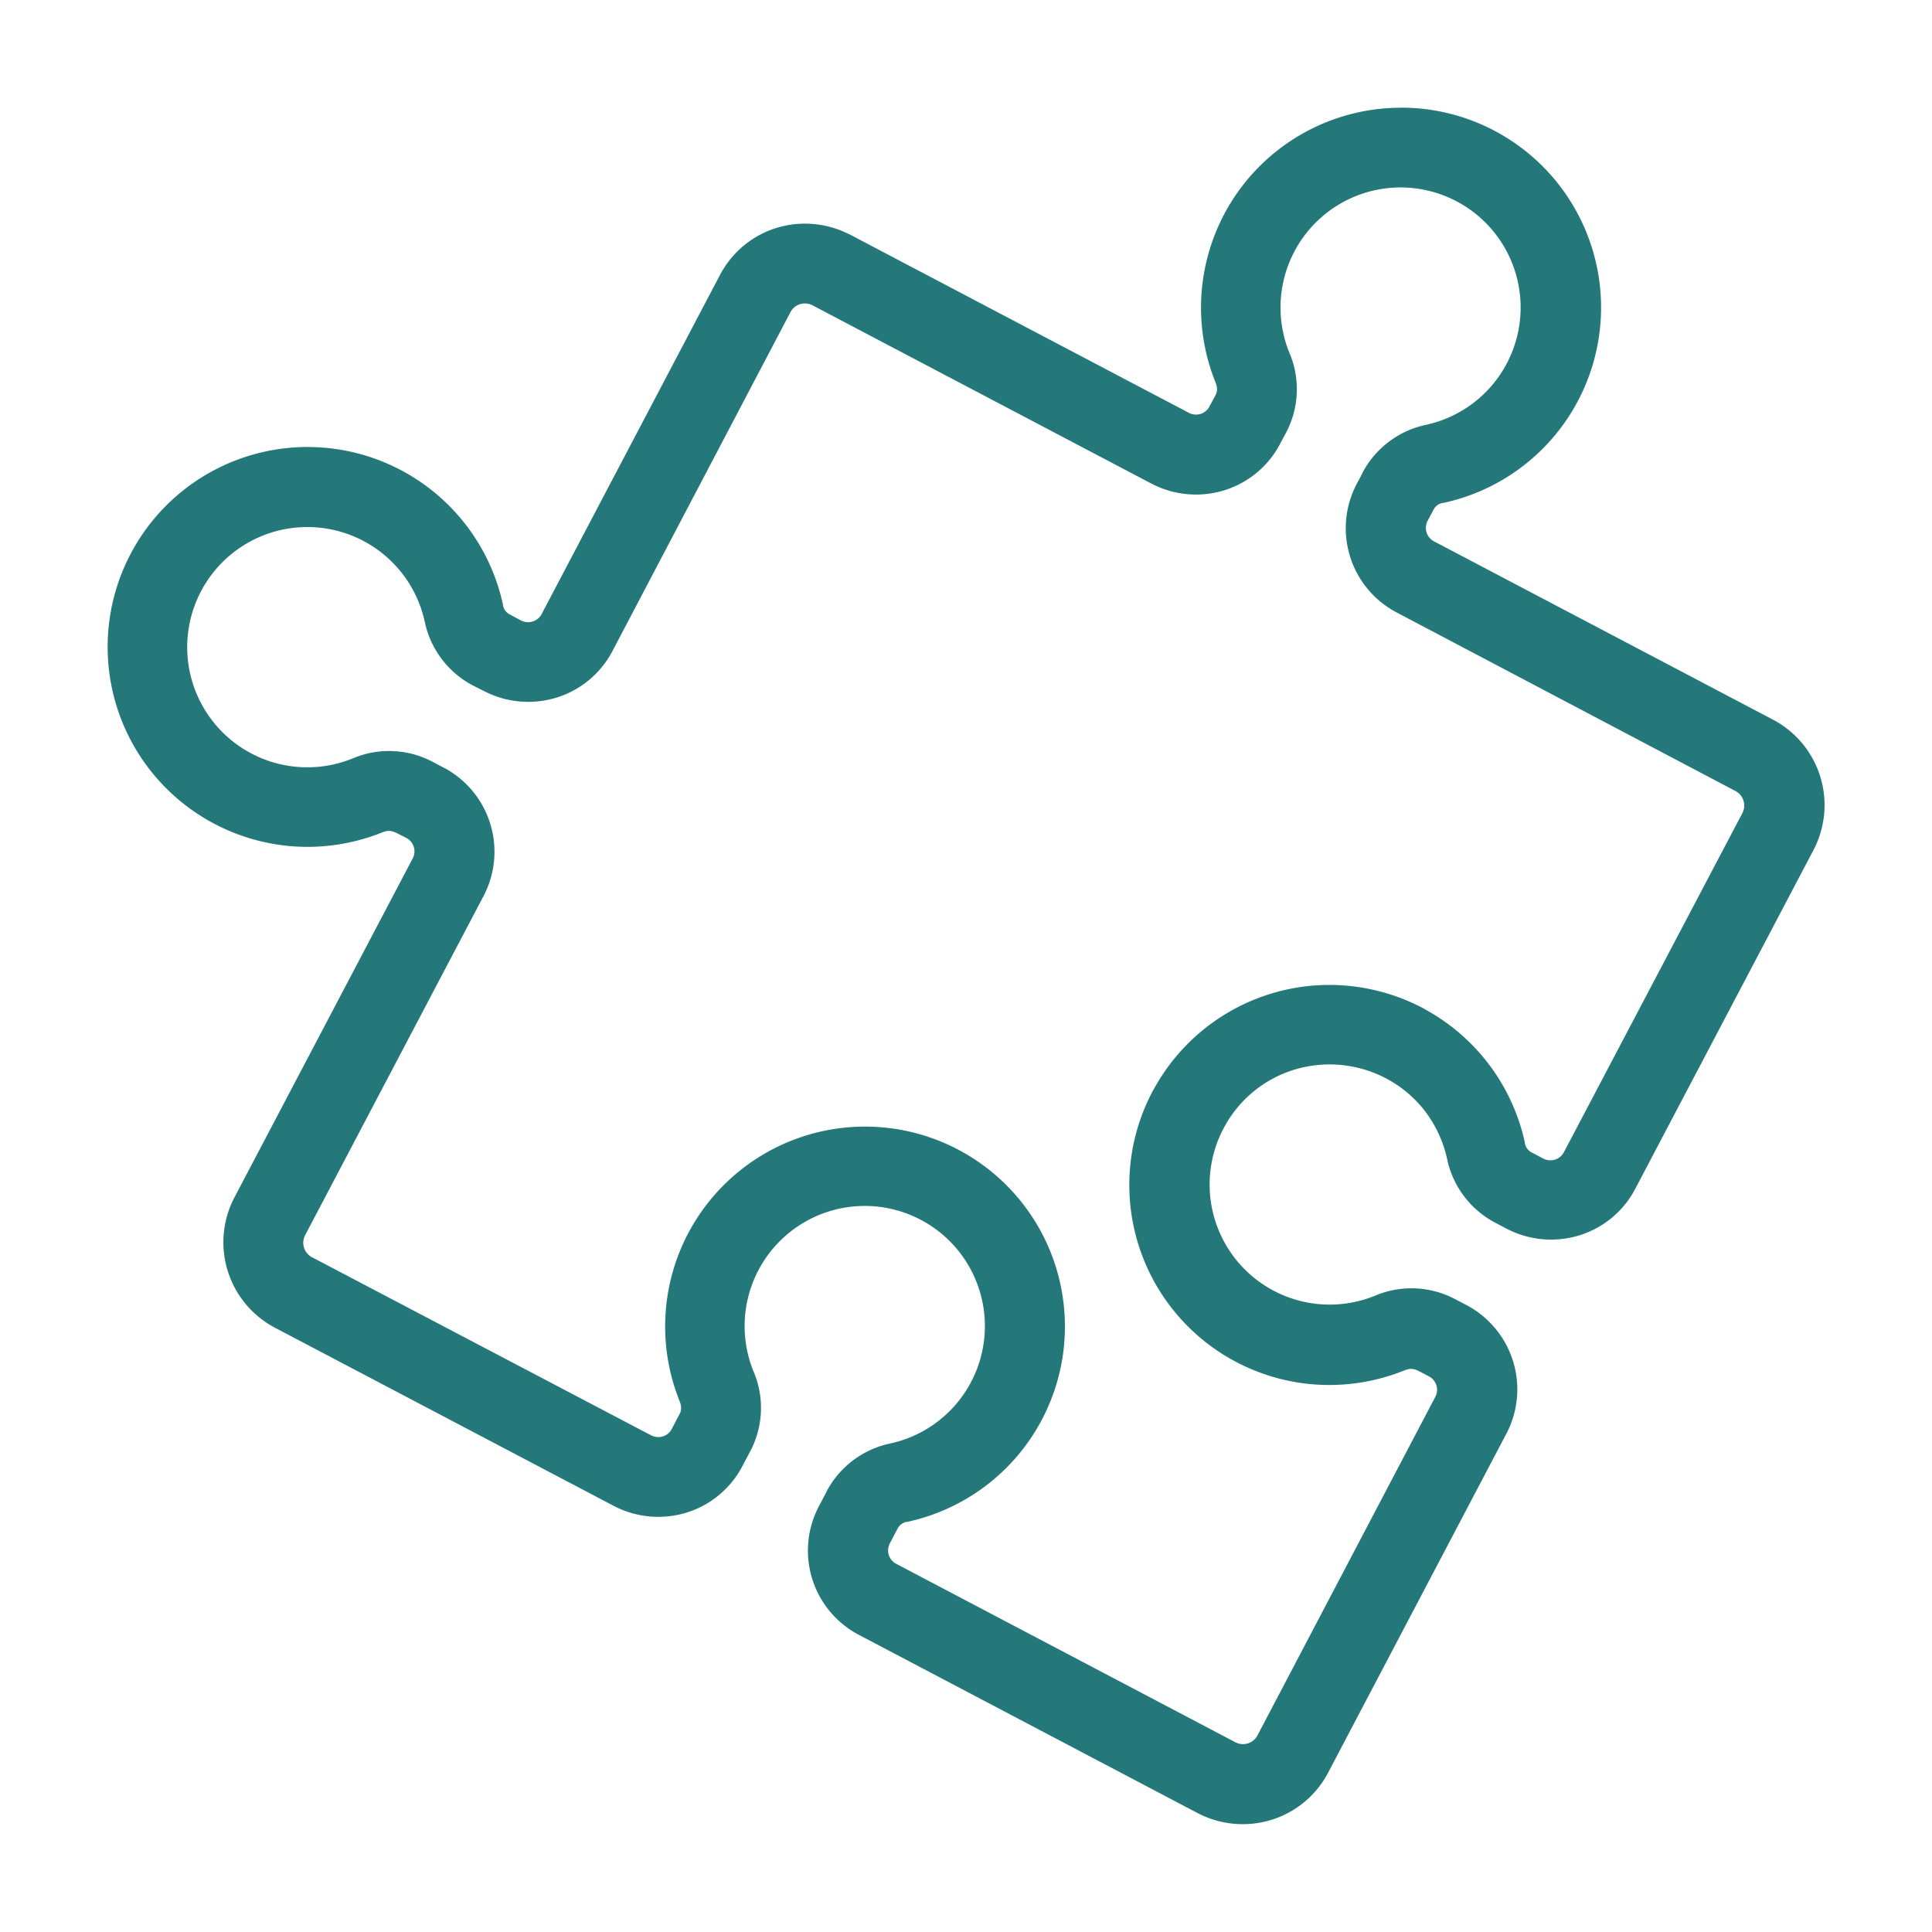
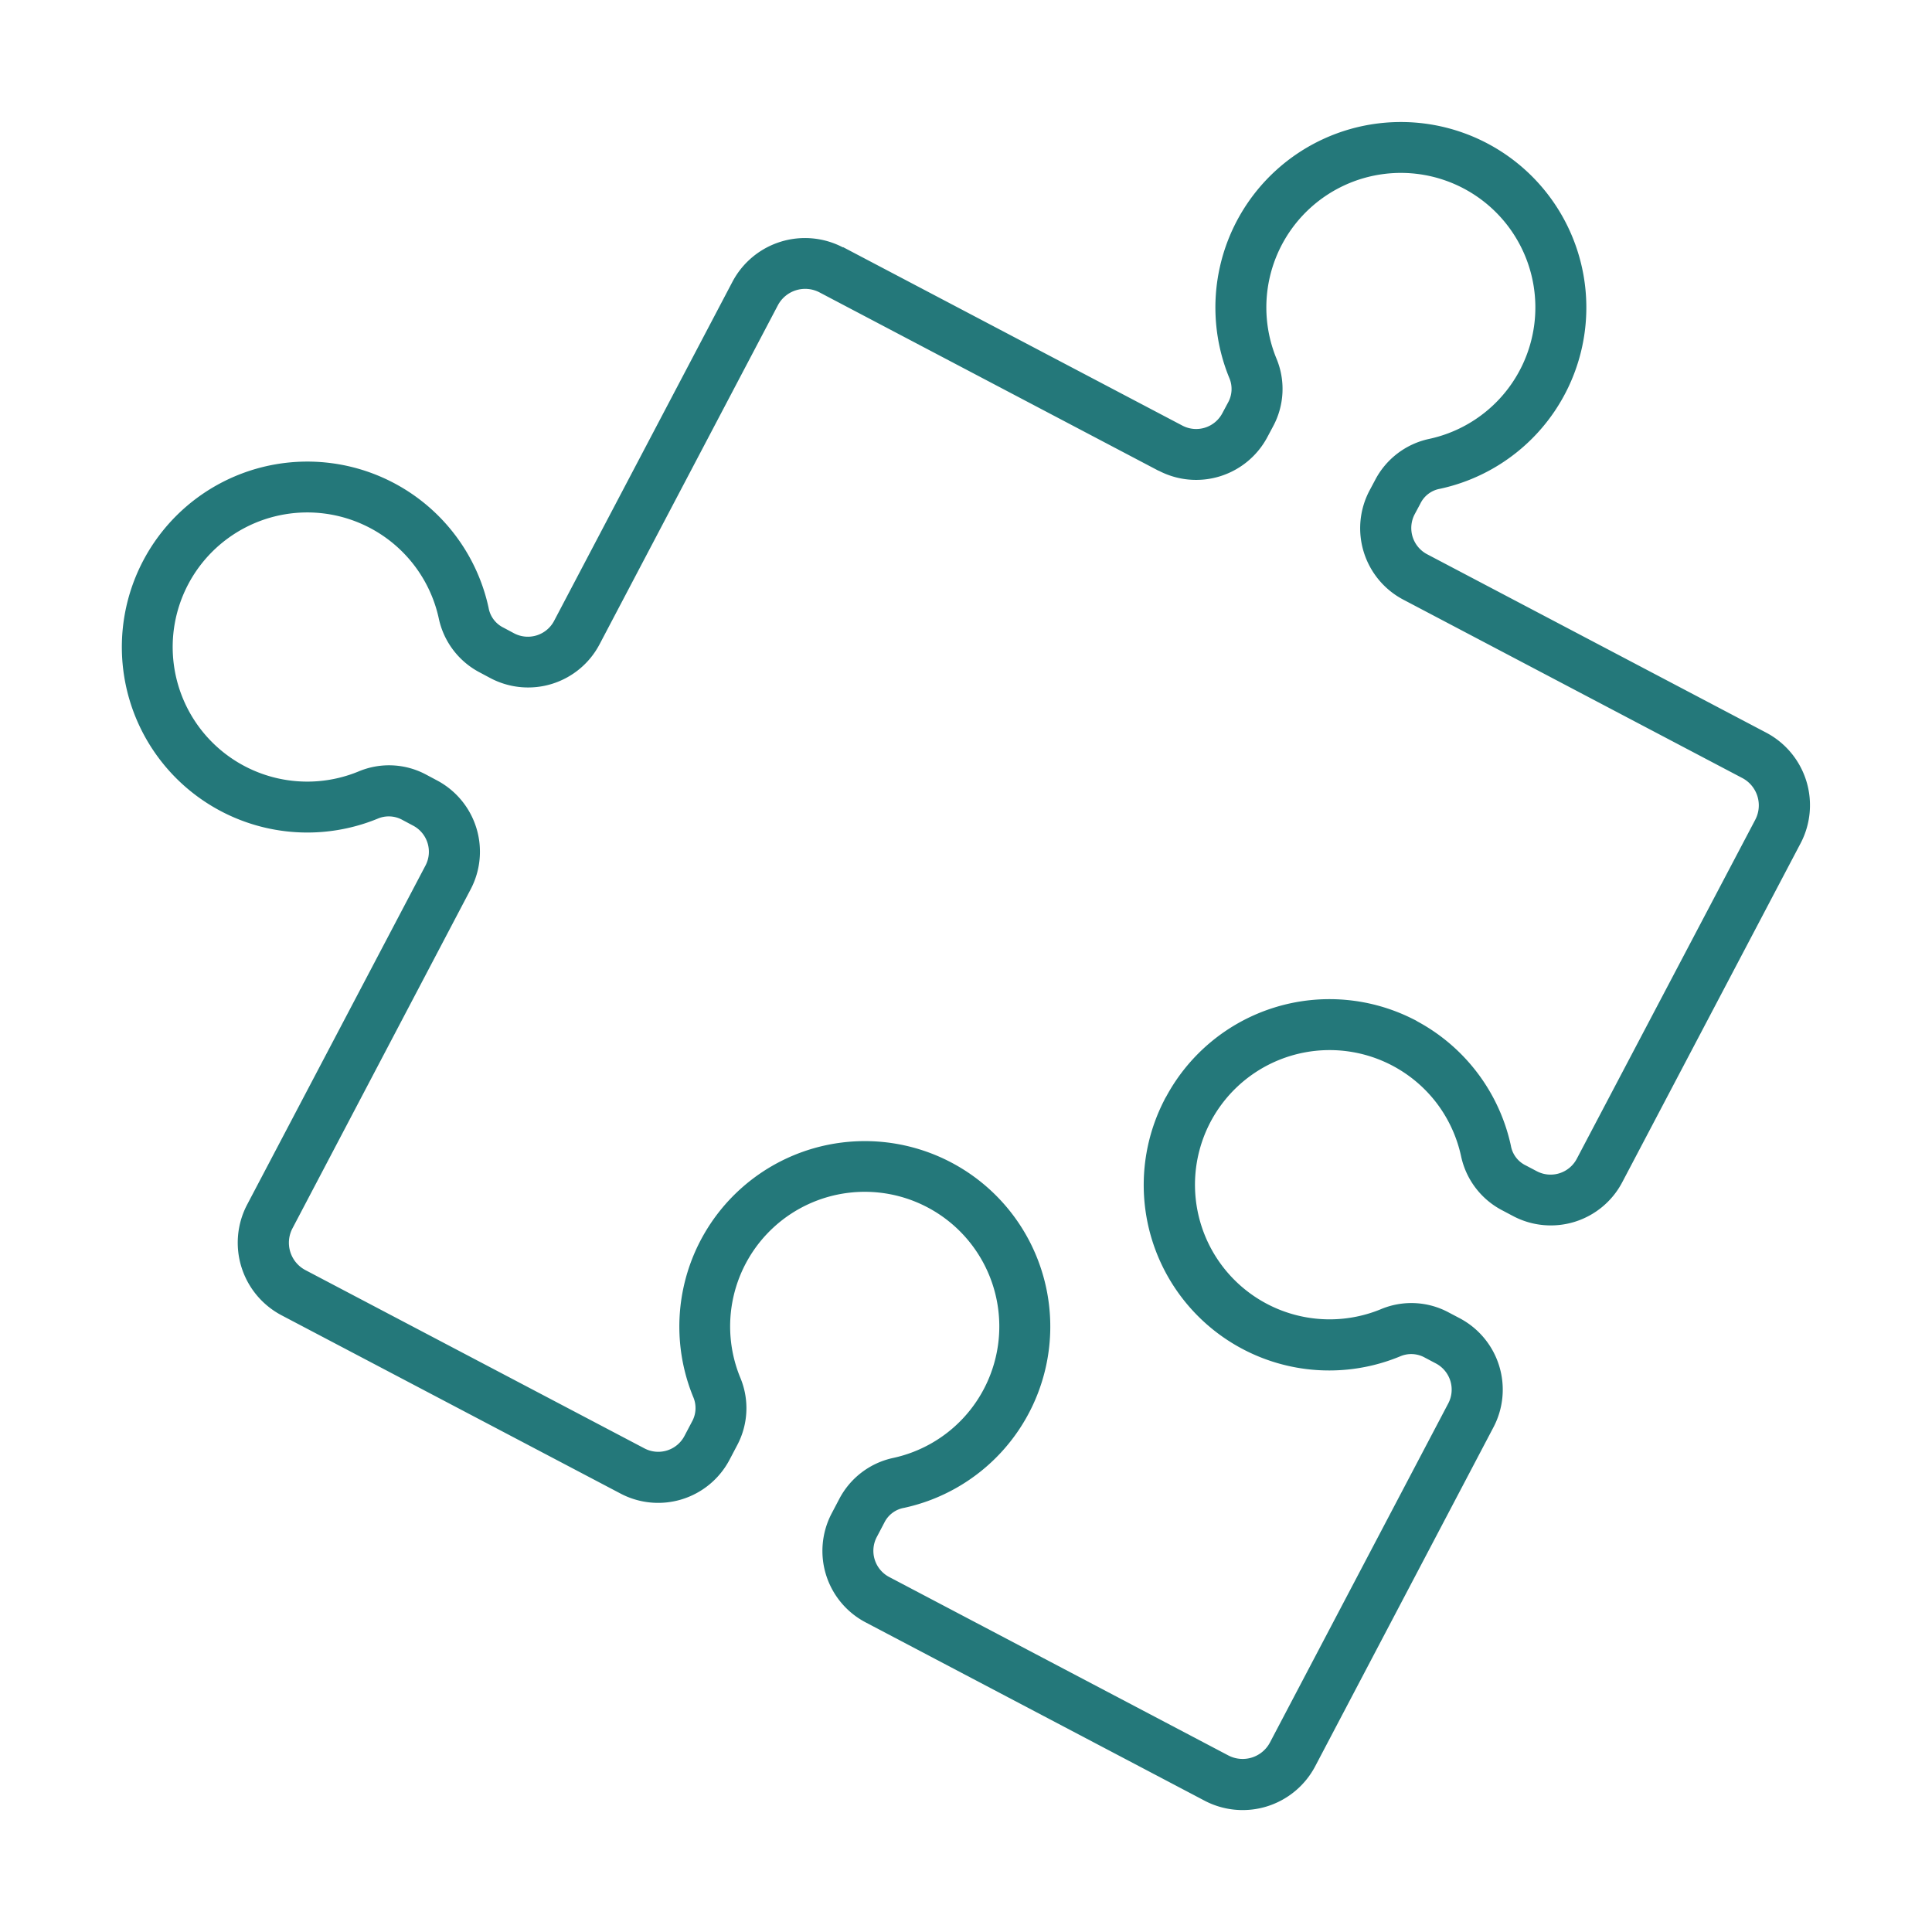
<svg xmlns="http://www.w3.org/2000/svg" id="automation-integration-icon" width="50" height="50" viewBox="0 0 50 50">
-   <rect id="Rectangle_19339" data-name="Rectangle 19339" width="50" height="50" fill="#24787a" opacity="0" />
  <path id="noun-6287968" d="M87.114,69.313l-8.78-4.619a.8.8,0,0,0-1.073.334l-4.618,8.78a2.088,2.088,0,0,1-2.816.874l-.274-.146h0a2.06,2.06,0,0,1-1.068-1.4,3.483,3.483,0,1,0-2.081,3.96,2.033,2.033,0,0,1,1.759.083l.274.146h0a2.088,2.088,0,0,1,.874,2.816l-4.616,8.783a.8.8,0,0,0,.334,1.073l8.78,4.617a.766.766,0,0,0,1.033-.321l.194-.369a.721.721,0,0,0,.032-.645,4.8,4.8,0,1,1,5.459,2.873.705.705,0,0,0-.514.388l-.194.369h0a.766.766,0,0,0,.321,1.032l8.781,4.62a.8.8,0,0,0,1.073-.334l4.617-8.78a.766.766,0,0,0-.321-1.032l-.284-.15a.723.723,0,0,0-.645-.032,4.8,4.8,0,0,1-6.1-6.634.659.659,0,0,1,.049-.089,4.8,4.8,0,0,1,6.416-1.994.65.65,0,0,1,.088.049,4.814,4.814,0,0,1,2.416,3.212.7.7,0,0,0,.388.514l.285.15a.766.766,0,0,0,1.032-.321l4.622-8.78a.8.8,0,0,0-.334-1.074l-8.78-4.62a2.088,2.088,0,0,1-.874-2.816l.146-.274h0a2.063,2.063,0,0,1,1.4-1.068A3.481,3.481,0,1,0,90.16,66.4a2.039,2.039,0,0,1-.083,1.762l-.146.274a2.088,2.088,0,0,1-2.816.874ZM78.95,63.526l8.78,4.618a.766.766,0,0,0,1.033-.321l.146-.273h0a.724.724,0,0,0,.032-.645A4.8,4.8,0,1,1,94.4,69.778a.7.7,0,0,0-.514.388l-.146.273h0a.767.767,0,0,0,.321,1.033l8.781,4.62a2.122,2.122,0,0,1,.888,2.858L99.11,87.73a2.088,2.088,0,0,1-2.816.874l-.284-.15a2.062,2.062,0,0,1-1.068-1.4,3.5,3.5,0,0,0-.631-1.375,3.484,3.484,0,1,0-1.45,5.334,2.039,2.039,0,0,1,1.762.083l.285.15h0a2.09,2.09,0,0,1,.874,2.816l-4.618,8.782a2.121,2.121,0,0,1-2.858.888l-8.78-4.619a2.088,2.088,0,0,1-.874-2.816l.194-.369h0a2.062,2.062,0,0,1,1.4-1.068,3.483,3.483,0,1,0-3.96-2.081,2.042,2.042,0,0,1-.084,1.762l-.194.369a2.087,2.087,0,0,1-2.816.874l-8.781-4.618a2.122,2.122,0,0,1-.888-2.858l4.618-8.78a.765.765,0,0,0-.321-1.032l-.274-.146h0a.728.728,0,0,0-.645-.033,4.8,4.8,0,1,1,2.873-5.457.706.706,0,0,0,.388.514l.273.146h0a.767.767,0,0,0,1.033-.321l4.618-8.78a2.122,2.122,0,0,1,2.858-.888Z" transform="translate(-57.129 -57.129)" fill="#24787a" fill-rule="evenodd" />
-   <path id="noun-6287968_-_Outline" data-name="noun-6287968 - Outline" d="M93.505,60.038a5.173,5.173,0,0,1,1.1,10.23l-.016,0a.33.33,0,0,0-.24.182l-.007.014-.146.273v0a.4.4,0,0,0-.024.293.39.39,0,0,0,.191.231l8.781,4.619a2.5,2.5,0,0,1,1.046,3.363l-4.62,8.781a2.446,2.446,0,0,1-1.448,1.2,2.488,2.488,0,0,1-1.873-.171l-.285-.15a2.427,2.427,0,0,1-1.26-1.657,3.147,3.147,0,0,0-.563-1.226,3.1,3.1,0,0,0-1.027-.865,3.138,3.138,0,0,0-2.37-.218,3.086,3.086,0,0,0-1.828,1.522,3.108,3.108,0,0,0,1.467,4.279,3.108,3.108,0,0,0,2.463.044,2.4,2.4,0,0,1,.936-.189,2.421,2.421,0,0,1,1.145.289l.282.148a2.465,2.465,0,0,1,1.031,3.321l-4.618,8.782a2.481,2.481,0,0,1-1.466,1.217,2.522,2.522,0,0,1-1.9-.171l-8.781-4.62a2.462,2.462,0,0,1-1.031-3.321l.194-.369,0-.005a2.427,2.427,0,0,1,1.655-1.255,3.109,3.109,0,1,0-3.536-1.857,2.4,2.4,0,0,1-.1,2.081l-.193.366a2.447,2.447,0,0,1-1.447,1.2,2.487,2.487,0,0,1-1.873-.171l-8.782-4.618a2.5,2.5,0,0,1-1.045-3.363l4.618-8.781a.391.391,0,0,0-.164-.527L67.5,78.8,67.49,78.8a.358.358,0,0,0-.313-.016l-.007,0a5.174,5.174,0,1,1,3.1-5.883l0,.015a.333.333,0,0,0,.183.242l.013.007.273.146a.4.4,0,0,0,.3.025.39.39,0,0,0,.231-.191l4.617-8.779a2.48,2.48,0,0,1,1.466-1.217A2.522,2.522,0,0,1,79.2,63.3a.367.367,0,0,1,.043.019l8.78,4.618a.4.4,0,0,0,.3.027.39.39,0,0,0,.23-.191L88.7,67.5l.007-.012a.351.351,0,0,0,.013-.307l0-.009a5.174,5.174,0,0,1,4.788-7.132Zm.944,9.5a4.425,4.425,0,1,0-5.041-2.651,1.1,1.1,0,0,1-.05.973l-.142.267a1.133,1.133,0,0,1-.669.555,1.152,1.152,0,0,1-.867-.078L78.936,64l-.038-.017a1.766,1.766,0,0,0-1.328-.12,1.736,1.736,0,0,0-1.026.851l-4.617,8.779a1.134,1.134,0,0,1-.67.557,1.154,1.154,0,0,1-.867-.078l-.27-.144a1.083,1.083,0,0,1-.585-.775,4.425,4.425,0,1,0-6.153,4.972,4.425,4.425,0,0,0,3.5.068,1.114,1.114,0,0,1,.966.048l.273.145a1.139,1.139,0,0,1,.477,1.536L63.981,88.6a1.747,1.747,0,0,0,.731,2.353l8.78,4.618a1.732,1.732,0,0,0,1.3.119,1.7,1.7,0,0,0,1.007-.836L76,94.487a1.662,1.662,0,0,0,.07-1.442,3.857,3.857,0,1,1,4.384,2.3,1.682,1.682,0,0,0-1.151.875l0,.009-.19.362a1.714,1.714,0,0,0,.717,2.311l8.779,4.619a1.767,1.767,0,0,0,1.327.12,1.737,1.737,0,0,0,1.026-.852l4.618-8.781a1.716,1.716,0,0,0-.718-2.311l-.284-.15a1.674,1.674,0,0,0-.793-.2,1.656,1.656,0,0,0-.649.132,3.855,3.855,0,1,1,1.6-5.906,3.9,3.9,0,0,1,.7,1.522,1.683,1.683,0,0,0,.875,1.15l.287.151a1.731,1.731,0,0,0,1.3.119,1.7,1.7,0,0,0,1.007-.836l4.619-8.779a1.747,1.747,0,0,0-.732-2.353l-8.78-4.619a1.141,1.141,0,0,1-.479-1.537l.005-.01.139-.26A1.079,1.079,0,0,1,94.449,69.535Zm-.944-8.184a3.856,3.856,0,0,1,.818,7.624,1.683,1.683,0,0,0-1.151.875l0,0-.146.274a1.714,1.714,0,0,0,.718,2.309l8.78,4.62a1.173,1.173,0,0,1,.492,1.578l-4.622,8.781a1.135,1.135,0,0,1-.67.556,1.153,1.153,0,0,1-.867-.078l-.281-.148a1.081,1.081,0,0,1-.586-.774,4.435,4.435,0,0,0-2.227-2.956L93.734,84a.274.274,0,0,0-.037-.02l-.016-.008a4.43,4.43,0,0,0-5.916,1.839l-.015.026a.285.285,0,0,0-.021.039l-.008.018a4.429,4.429,0,0,0,2.127,6.06,4.429,4.429,0,0,0,3.491.059,1.109,1.109,0,0,1,.969.048l.28.148a1.14,1.14,0,0,1,.479,1.536l-4.617,8.781a1.167,1.167,0,0,1-.688.571,1.184,1.184,0,0,1-.889-.079l-8.783-4.621a1.14,1.14,0,0,1-.479-1.536l0-.008.187-.356a1.082,1.082,0,0,1,.775-.587,4.425,4.425,0,1,0-5.041-2.652,1.1,1.1,0,0,1-.048.969l-.192.365a1.134,1.134,0,0,1-.67.557,1.153,1.153,0,0,1-.867-.078L64.978,90.45a1.173,1.173,0,0,1-.492-1.577L69.1,80.089a1.714,1.714,0,0,0-.717-2.311l-.008,0-.267-.142a1.659,1.659,0,0,0-1.438-.069,3.857,3.857,0,1,1,2.3-4.384,1.681,1.681,0,0,0,.869,1.147l.01,0,.274.146a1.733,1.733,0,0,0,1.3.118,1.7,1.7,0,0,0,1.007-.836l4.618-8.78a1.166,1.166,0,0,1,.688-.571,1.185,1.185,0,0,1,.889.079L87.392,69.1l.021.01a1.731,1.731,0,0,0,1.3.119,1.7,1.7,0,0,0,1.007-.836l.146-.275a1.658,1.658,0,0,0,.069-1.44,3.856,3.856,0,0,1,3.566-5.323Zm-1,8.15a2.428,2.428,0,0,1,1.656-1.258,3.107,3.107,0,1,0-3.536-1.857,2.4,2.4,0,0,1-.1,2.081l-.145.272a2.445,2.445,0,0,1-1.447,1.2,2.487,2.487,0,0,1-1.852-.16l-.023-.011-8.78-4.619a.431.431,0,0,0-.32-.028.422.422,0,0,0-.248.206L73.1,74.107a2.447,2.447,0,0,1-1.448,1.2,2.488,2.488,0,0,1-1.874-.171L69.507,75h0a2.426,2.426,0,0,1-1.262-1.659,3.109,3.109,0,1,0-1.857,3.536,2.389,2.389,0,0,1,.935-.189,2.414,2.414,0,0,1,1.144.289l.272.145.006,0a2.462,2.462,0,0,1,1.023,3.317L65.149,89.22a.424.424,0,0,0,.178.569L74.107,94.4a.4.4,0,0,0,.3.026.39.39,0,0,0,.23-.191l.194-.369.005-.01a.348.348,0,0,0,.015-.31l0-.009a5.173,5.173,0,1,1,5.885,3.1l-.015,0a.332.332,0,0,0-.242.182l-.006.012-.194.369,0,0a.392.392,0,0,0,.167.523l8.781,4.62a.429.429,0,0,0,.32.028.422.422,0,0,0,.249-.206L94.4,93.4a.392.392,0,0,0-.165-.527l-.284-.15-.009,0a.352.352,0,0,0-.311-.015l-.009,0a5.177,5.177,0,0,1-6.576-7.144,1.037,1.037,0,0,1,.063-.116,5.179,5.179,0,0,1,4.55-2.706,5.2,5.2,0,0,1,2.352.565,1.029,1.029,0,0,1,.115.063,5.183,5.183,0,0,1,2.591,3.455l0,.015a.331.331,0,0,0,.182.241l.012.006.285.15a.4.4,0,0,0,.3.026.39.39,0,0,0,.23-.191l4.621-8.779a.425.425,0,0,0-.179-.569L93.394,73.1a2.462,2.462,0,0,1-1.031-3.321l.147-.276Z" transform="translate(-57.253 -57.252)" fill="#24787a" />
</svg>